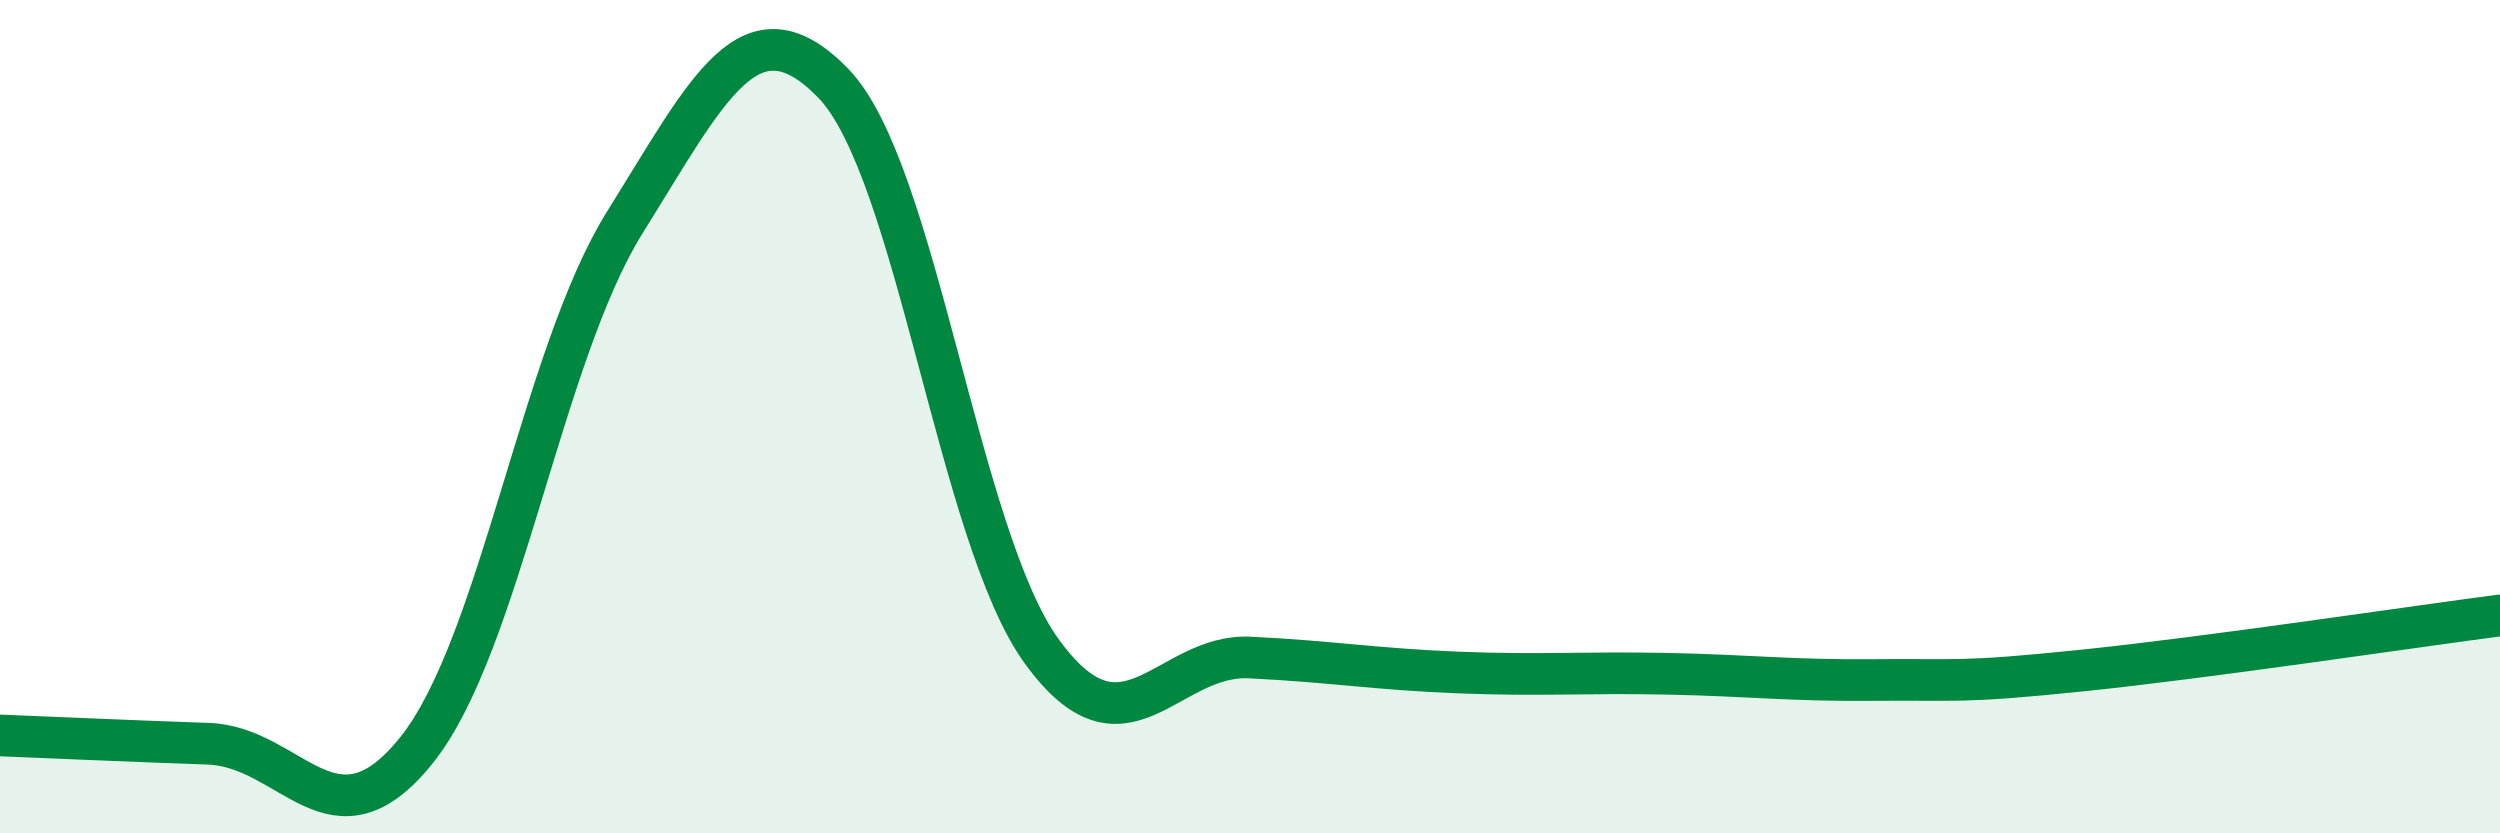
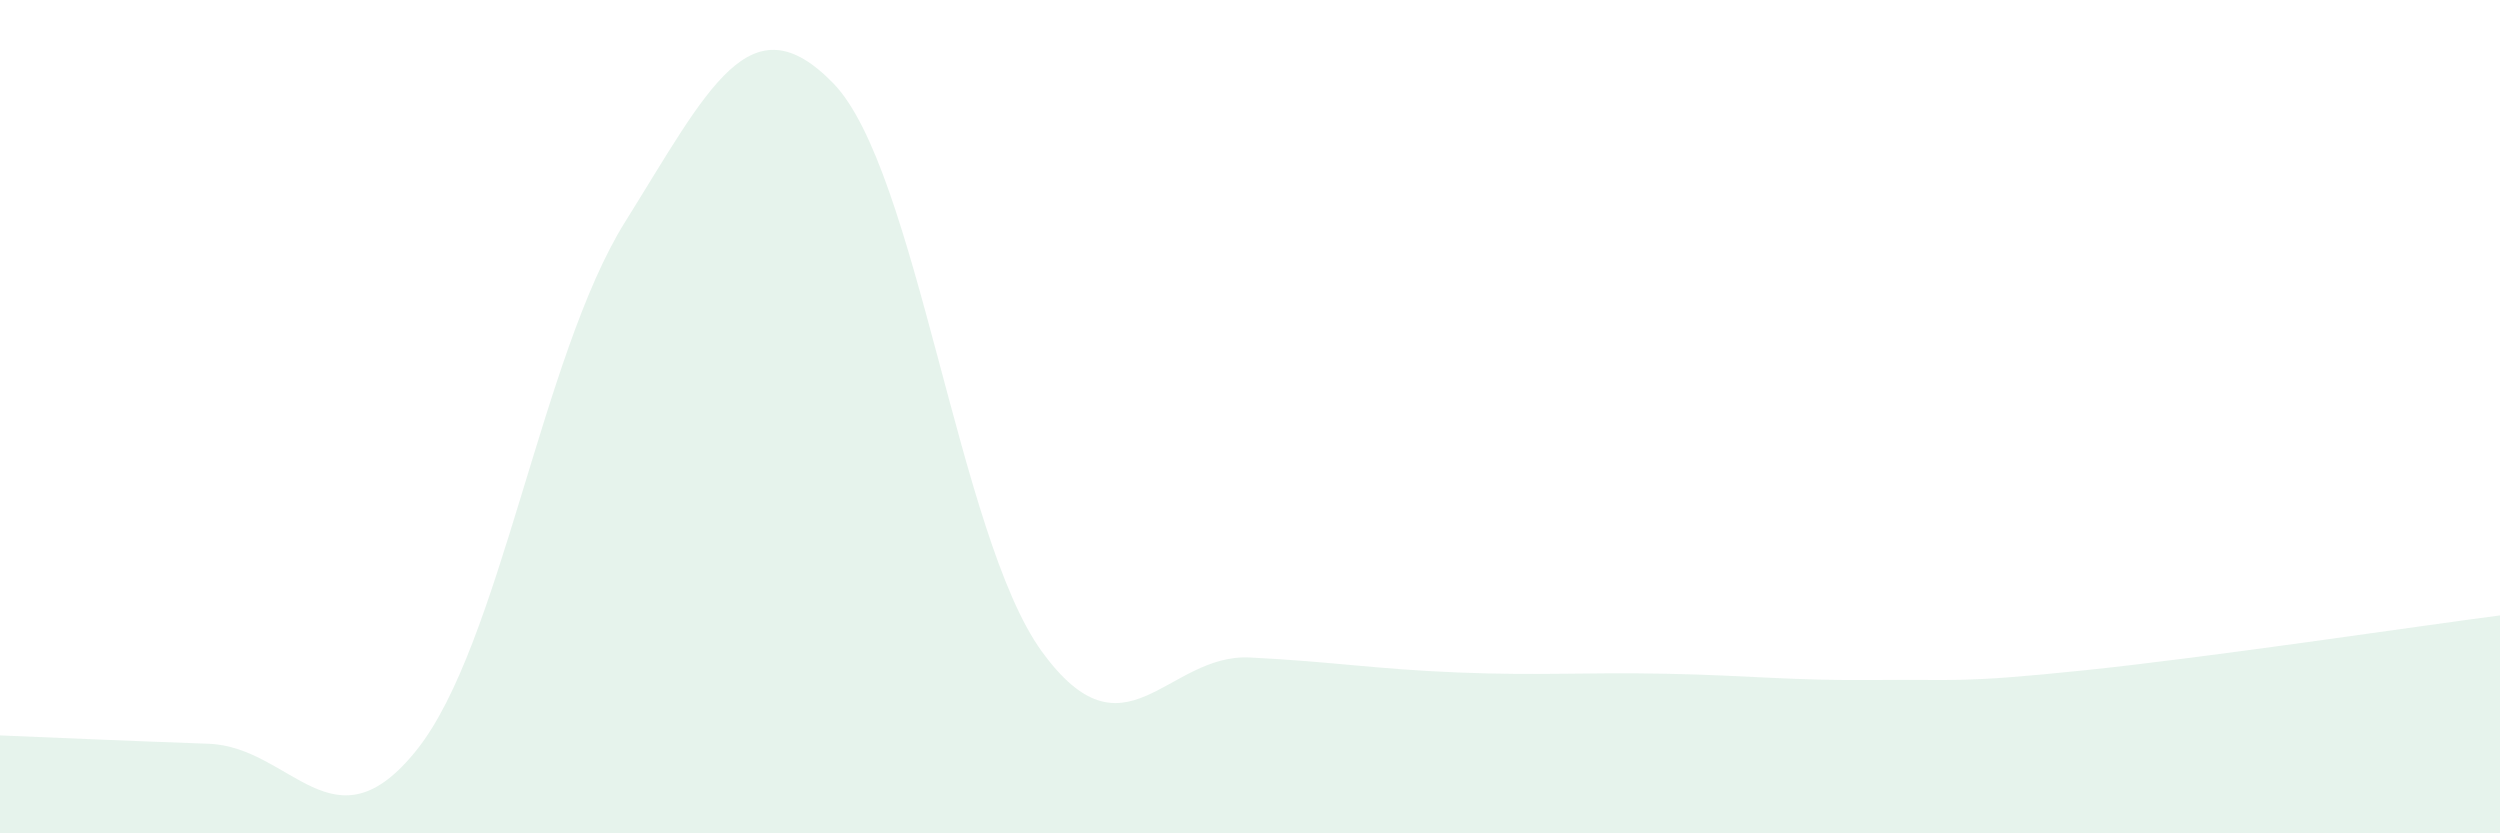
<svg xmlns="http://www.w3.org/2000/svg" width="60" height="20" viewBox="0 0 60 20">
  <path d="M 0,17.65 C 1,17.69 3,17.78 5,17.85 C 7,17.92 8,20.5 10,18 C 12,15.5 13,8.53 15,5.33 C 17,2.13 18,-0.06 20,2 C 22,4.06 23,12.87 25,15.63 C 27,18.39 28,15.68 30,15.78 C 32,15.88 33,16.06 35,16.14 C 37,16.22 38,16.13 40,16.17 C 42,16.21 43,16.34 45,16.32 C 47,16.3 47,16.4 50,16.09 C 53,15.78 58,15.03 60,14.77L60 20L0 20Z" fill="#008740" opacity="0.1" stroke-linecap="round" stroke-linejoin="round" />
-   <path d="M 0,17.65 C 1,17.69 3,17.78 5,17.85 C 7,17.92 8,20.5 10,18 C 12,15.5 13,8.53 15,5.33 C 17,2.13 18,-0.06 20,2 C 22,4.06 23,12.87 25,15.63 C 27,18.39 28,15.68 30,15.78 C 32,15.88 33,16.06 35,16.14 C 37,16.22 38,16.13 40,16.17 C 42,16.21 43,16.34 45,16.32 C 47,16.3 47,16.4 50,16.09 C 53,15.78 58,15.03 60,14.77" stroke="#008740" stroke-width="1" fill="none" stroke-linecap="round" stroke-linejoin="round" />
</svg>